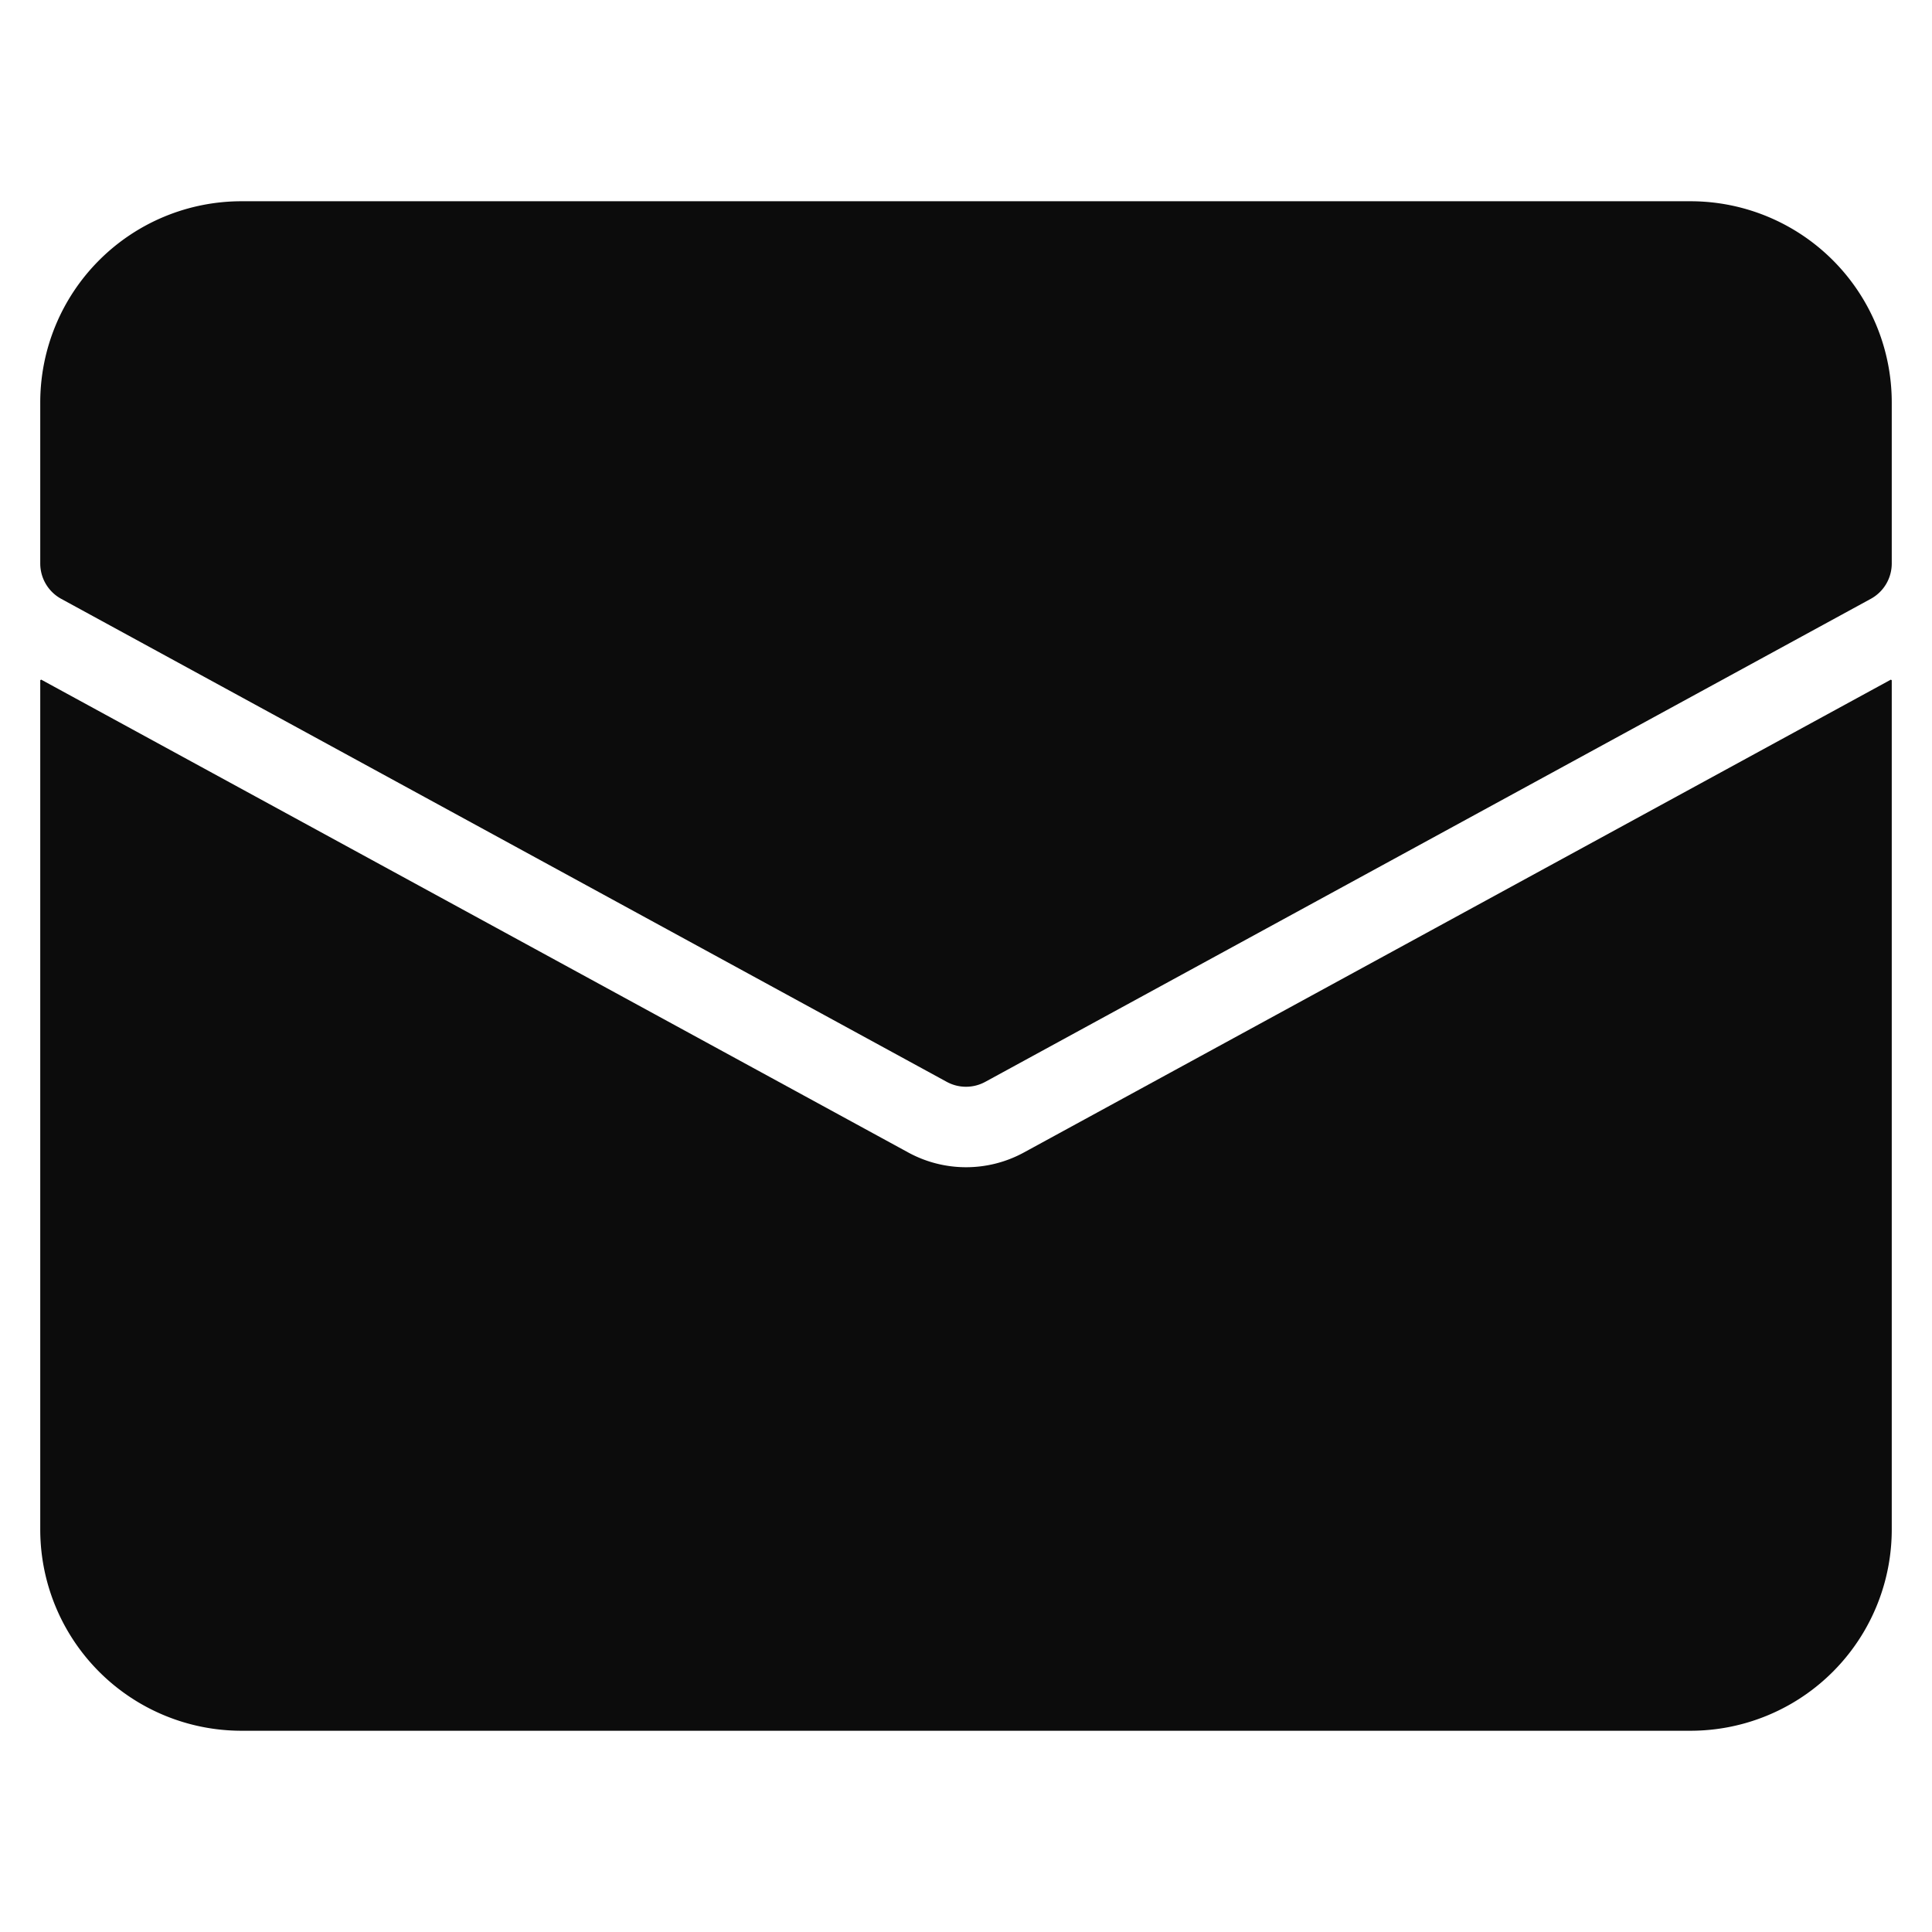
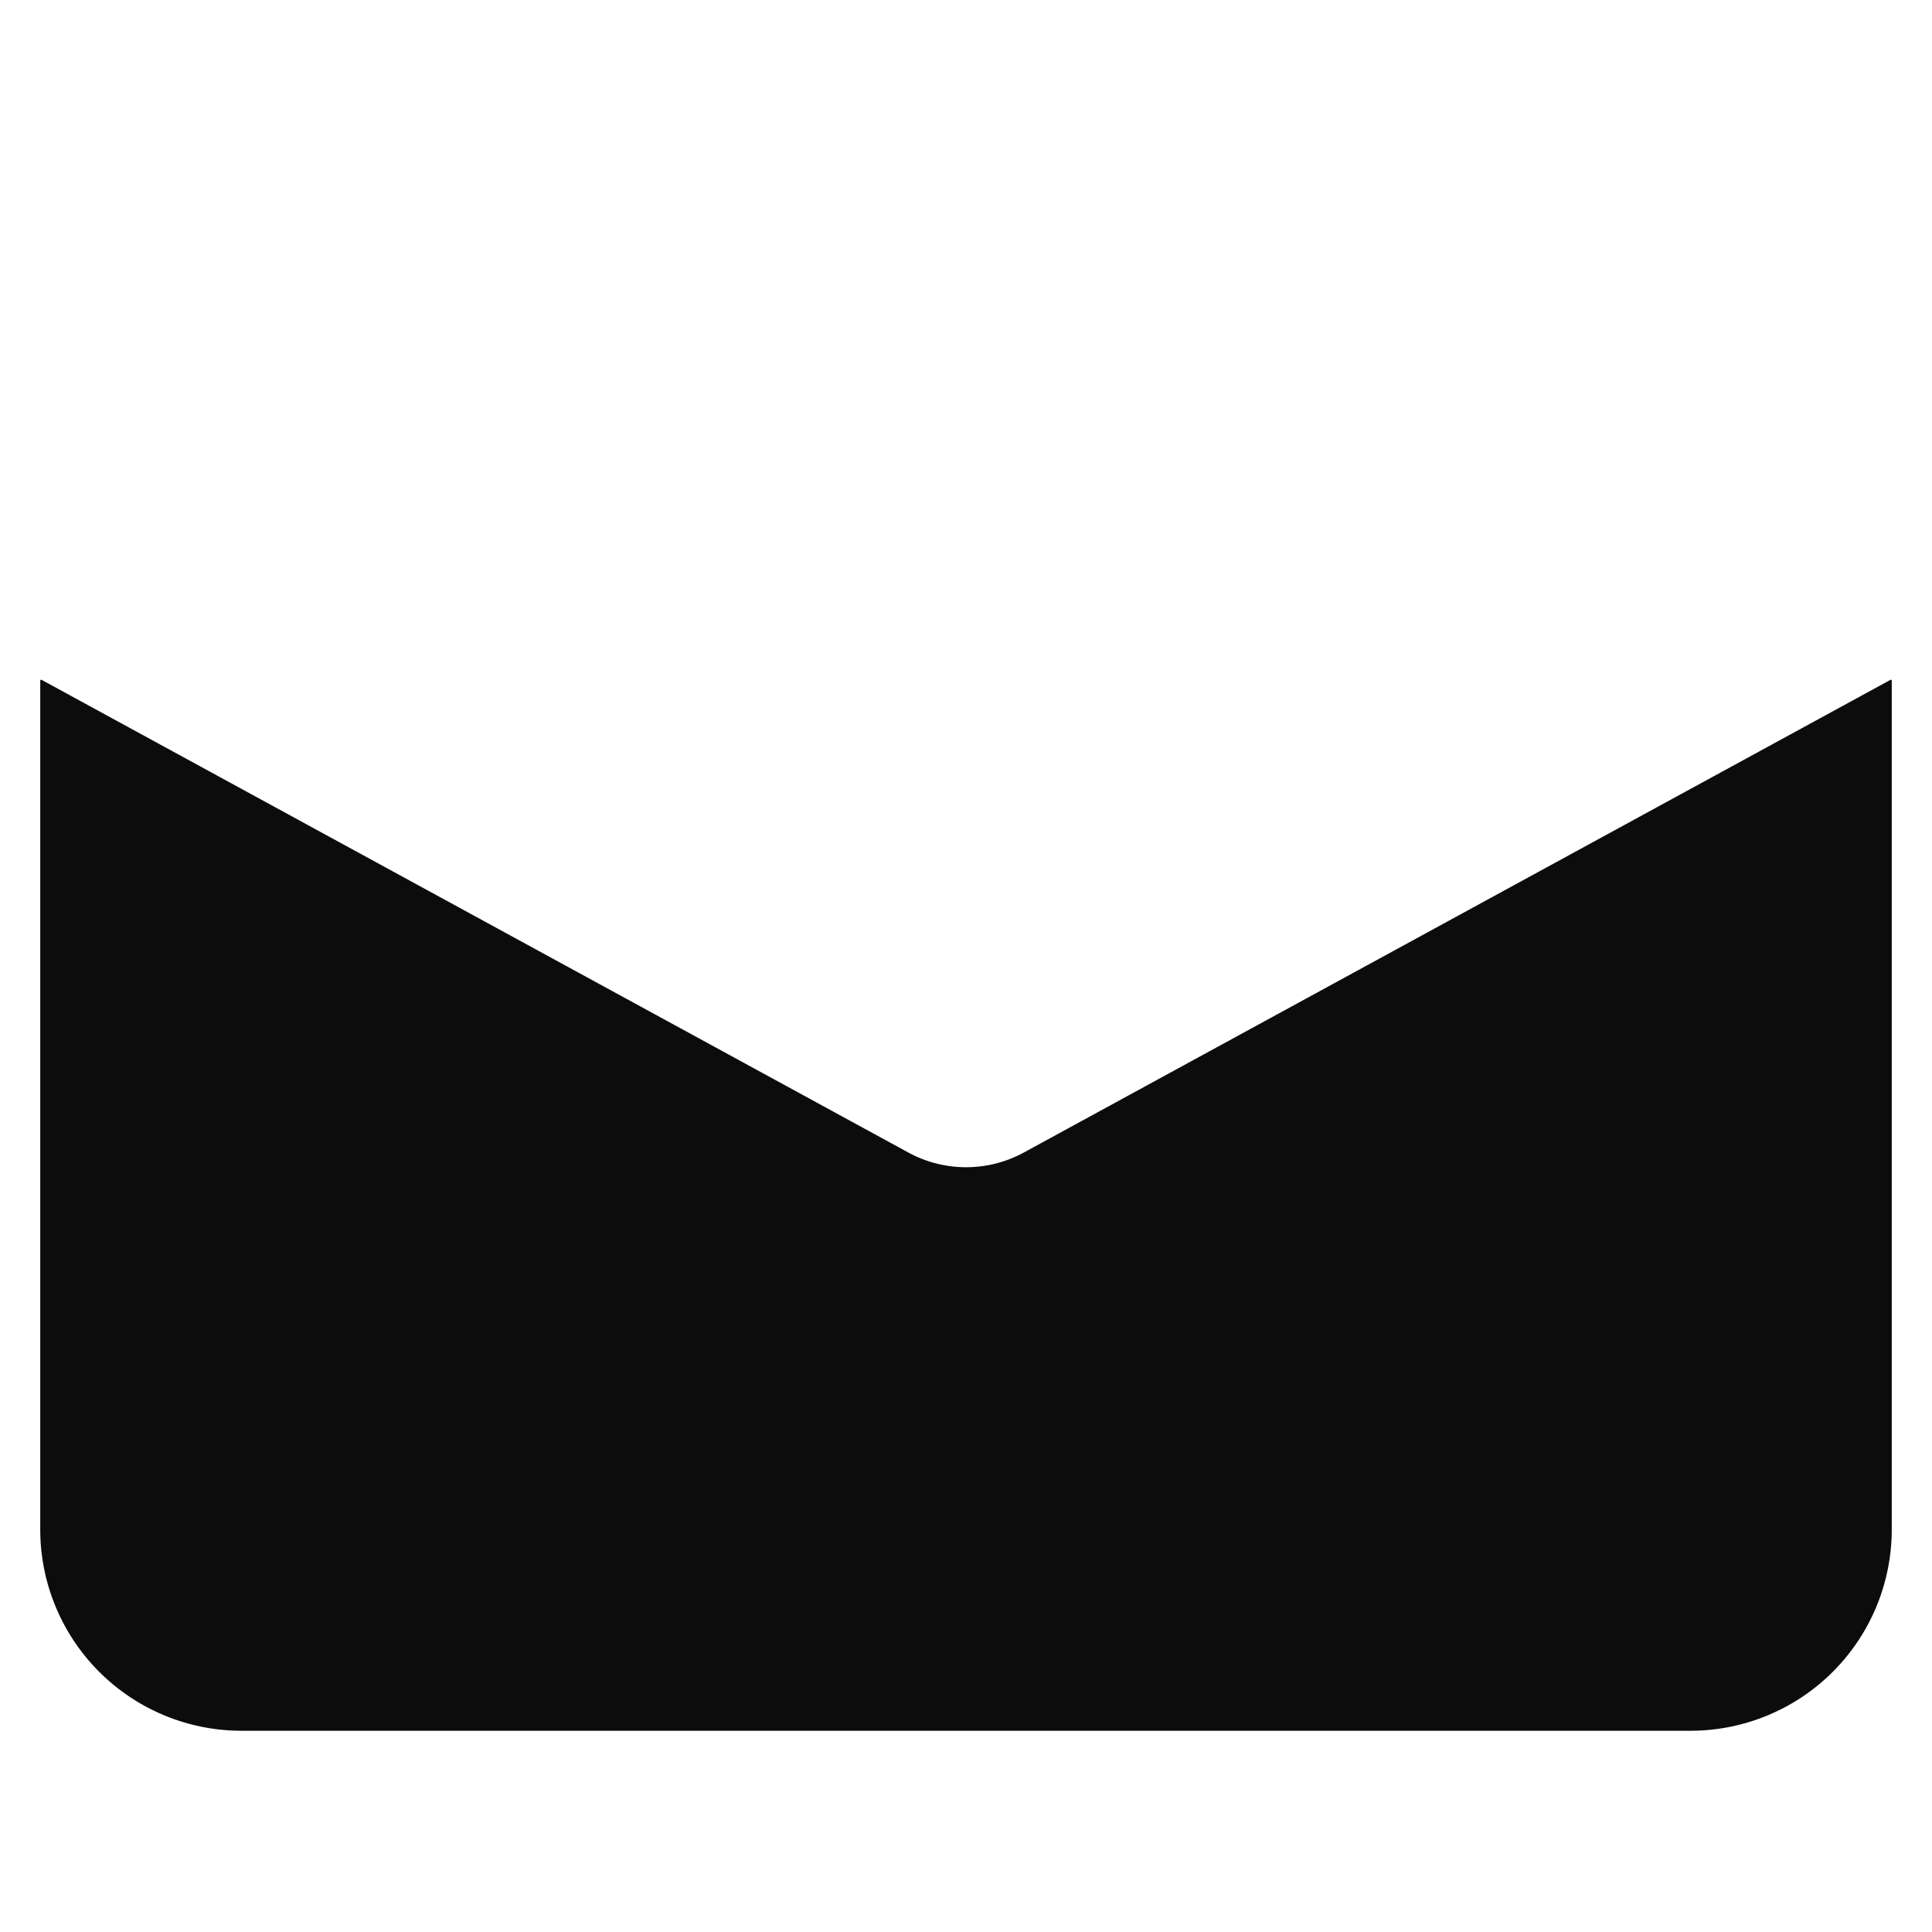
<svg xmlns="http://www.w3.org/2000/svg" height="48" width="48" viewBox="0 0 48 48">
  <title>letter</title>
  <g fill="#0c0c0c" class="nc-icon-wrapper">
-     <path data-color="color-2" d="M42,5H6a5,5,0,0,0-5,5v4a1,1,0,0,0,.521.878l22,12a1,1,0,0,0,.958,0l22-12A1,1,0,0,0,47,14V10A5,5,0,0,0,42,5Z" />
    <path d="M25.437,28.634a3,3,0,0,1-2.87,0L1.023,16.885,1,16.9V38a5,5,0,0,0,5,5H42a5,5,0,0,0,5-5V16.9l-.023-.014Z" fill="#0c0c0c" />
  </g>
</svg>